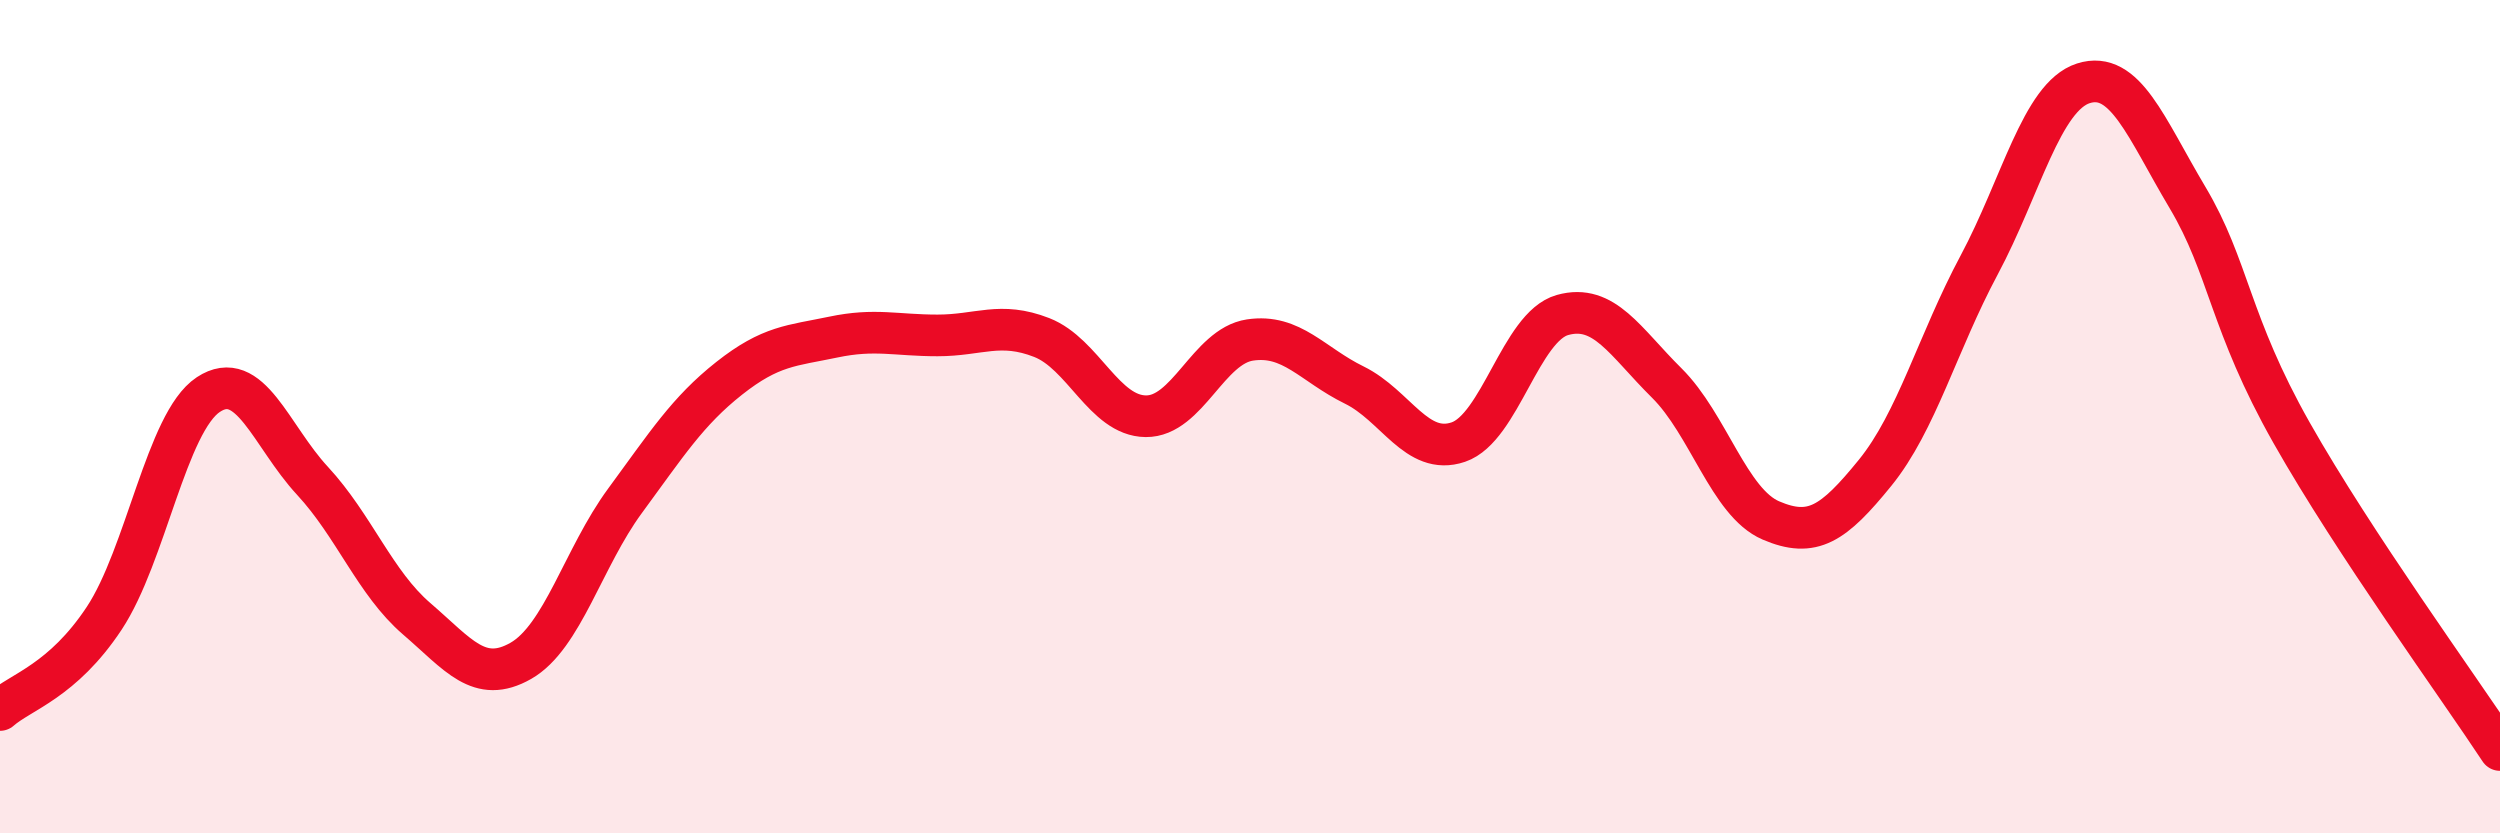
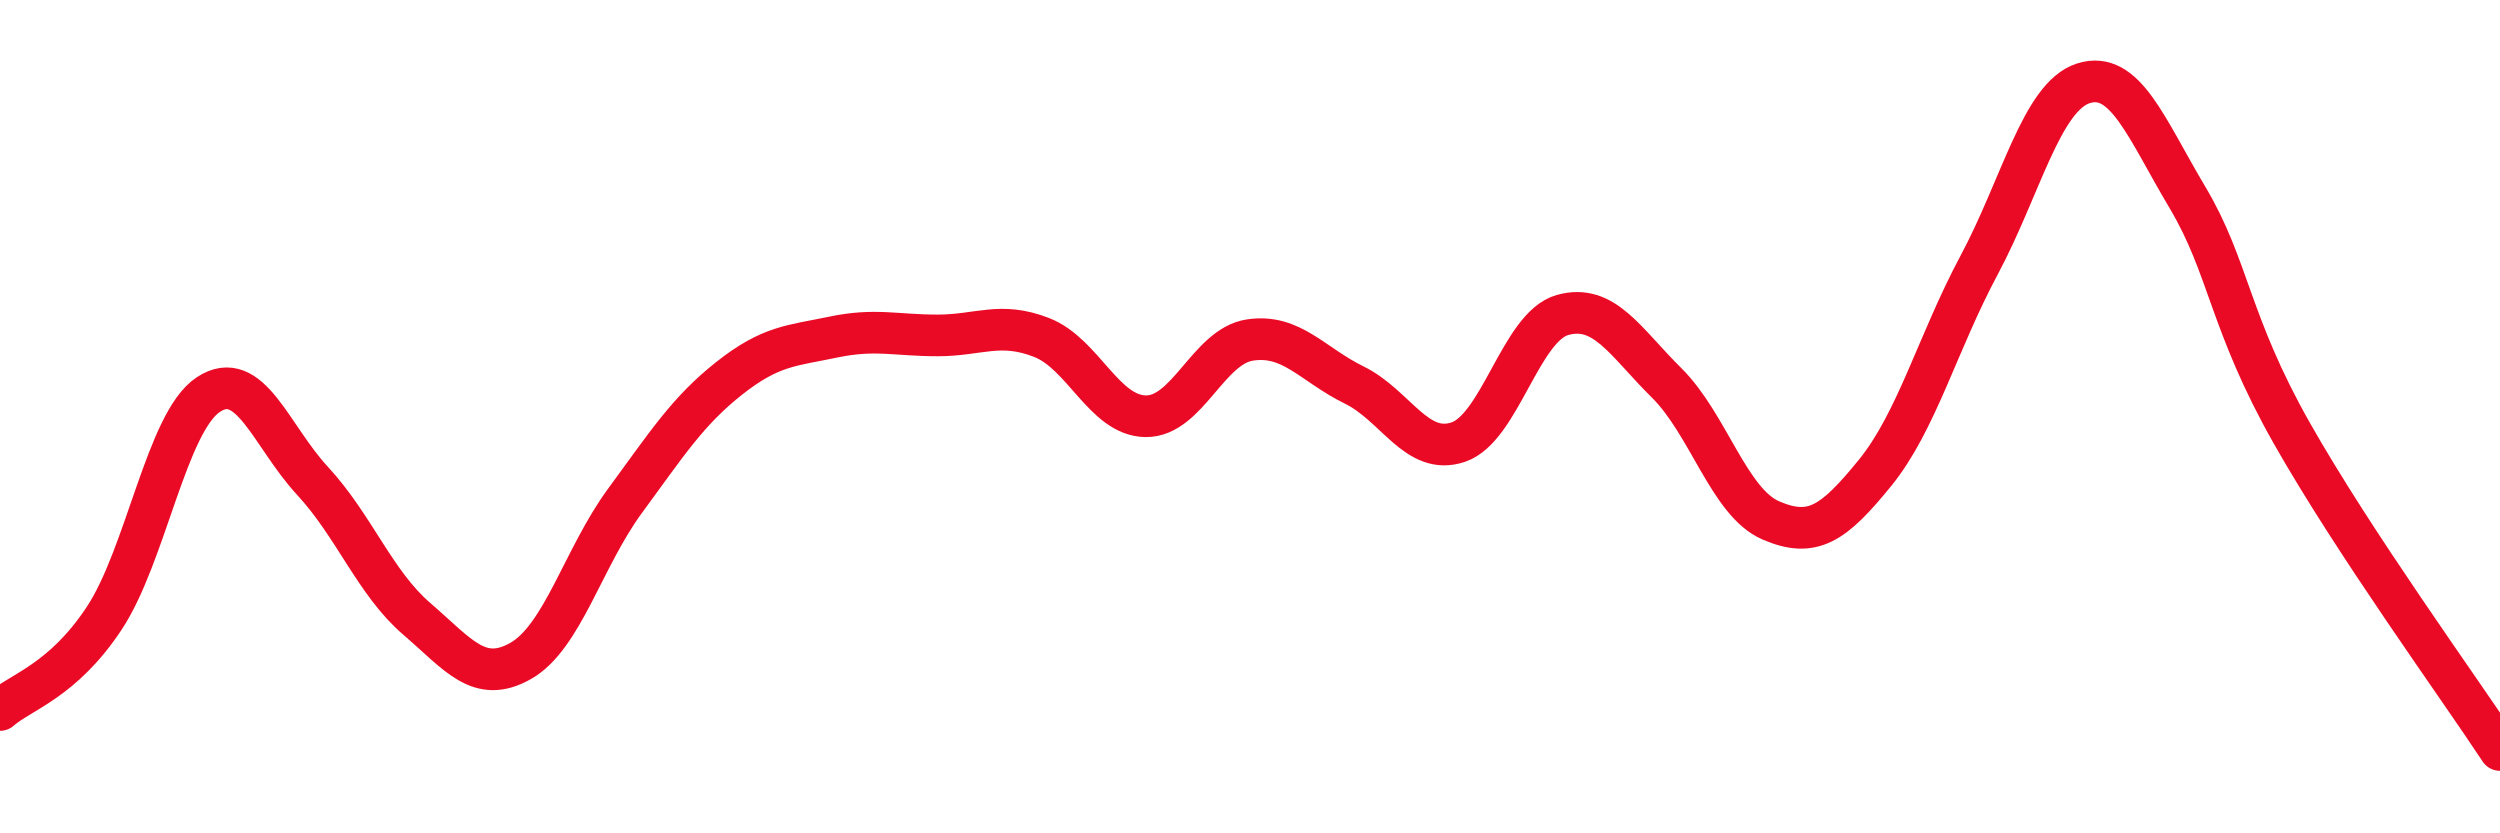
<svg xmlns="http://www.w3.org/2000/svg" width="60" height="20" viewBox="0 0 60 20">
-   <path d="M 0,17.04 C 0.5,16.6 1.5,16.35 2.5,14.84 C 3.5,13.33 4,10.13 5,9.47 C 6,8.81 6.5,10.46 7.5,11.54 C 8.5,12.62 9,13.99 10,14.85 C 11,15.71 11.5,16.43 12.5,15.86 C 13.5,15.29 14,13.38 15,12.02 C 16,10.66 16.5,9.87 17.5,9.08 C 18.5,8.29 19,8.3 20,8.09 C 21,7.88 21.5,8.05 22.5,8.05 C 23.5,8.05 24,7.71 25,8.1 C 26,8.49 26.5,9.98 27.5,9.99 C 28.5,10 29,8.31 30,8.16 C 31,8.01 31.5,8.75 32.5,9.24 C 33.5,9.73 34,10.95 35,10.61 C 36,10.27 36.5,7.84 37.5,7.56 C 38.5,7.28 39,8.2 40,9.19 C 41,10.18 41.5,12.06 42.5,12.49 C 43.5,12.92 44,12.58 45,11.35 C 46,10.12 46.5,8.23 47.5,6.36 C 48.5,4.49 49,2.32 50,2 C 51,1.68 51.5,3.06 52.5,4.74 C 53.5,6.42 53.5,7.74 55,10.39 C 56.5,13.04 59,16.48 60,18L60 20L0 20Z" fill="#EB0A25" opacity="0.1" stroke-linecap="round" stroke-linejoin="round" />
  <path d="M 0,17.04 C 0.5,16.6 1.5,16.35 2.5,14.84 C 3.5,13.33 4,10.13 5,9.47 C 6,8.81 6.5,10.46 7.5,11.54 C 8.5,12.62 9,13.99 10,14.85 C 11,15.71 11.5,16.43 12.5,15.86 C 13.5,15.29 14,13.38 15,12.02 C 16,10.66 16.5,9.87 17.5,9.08 C 18.5,8.29 19,8.3 20,8.09 C 21,7.88 21.5,8.05 22.5,8.05 C 23.5,8.05 24,7.71 25,8.1 C 26,8.49 26.5,9.98 27.5,9.99 C 28.5,10 29,8.31 30,8.16 C 31,8.01 31.5,8.75 32.5,9.24 C 33.5,9.73 34,10.95 35,10.61 C 36,10.27 36.5,7.84 37.5,7.56 C 38.5,7.28 39,8.2 40,9.19 C 41,10.18 41.5,12.06 42.5,12.49 C 43.5,12.92 44,12.58 45,11.35 C 46,10.12 46.5,8.23 47.5,6.36 C 48.5,4.49 49,2.32 50,2 C 51,1.68 51.5,3.06 52.5,4.74 C 53.5,6.42 53.5,7.74 55,10.39 C 56.5,13.04 59,16.48 60,18" stroke="#EB0A25" stroke-width="1" fill="none" stroke-linecap="round" stroke-linejoin="round" />
</svg>